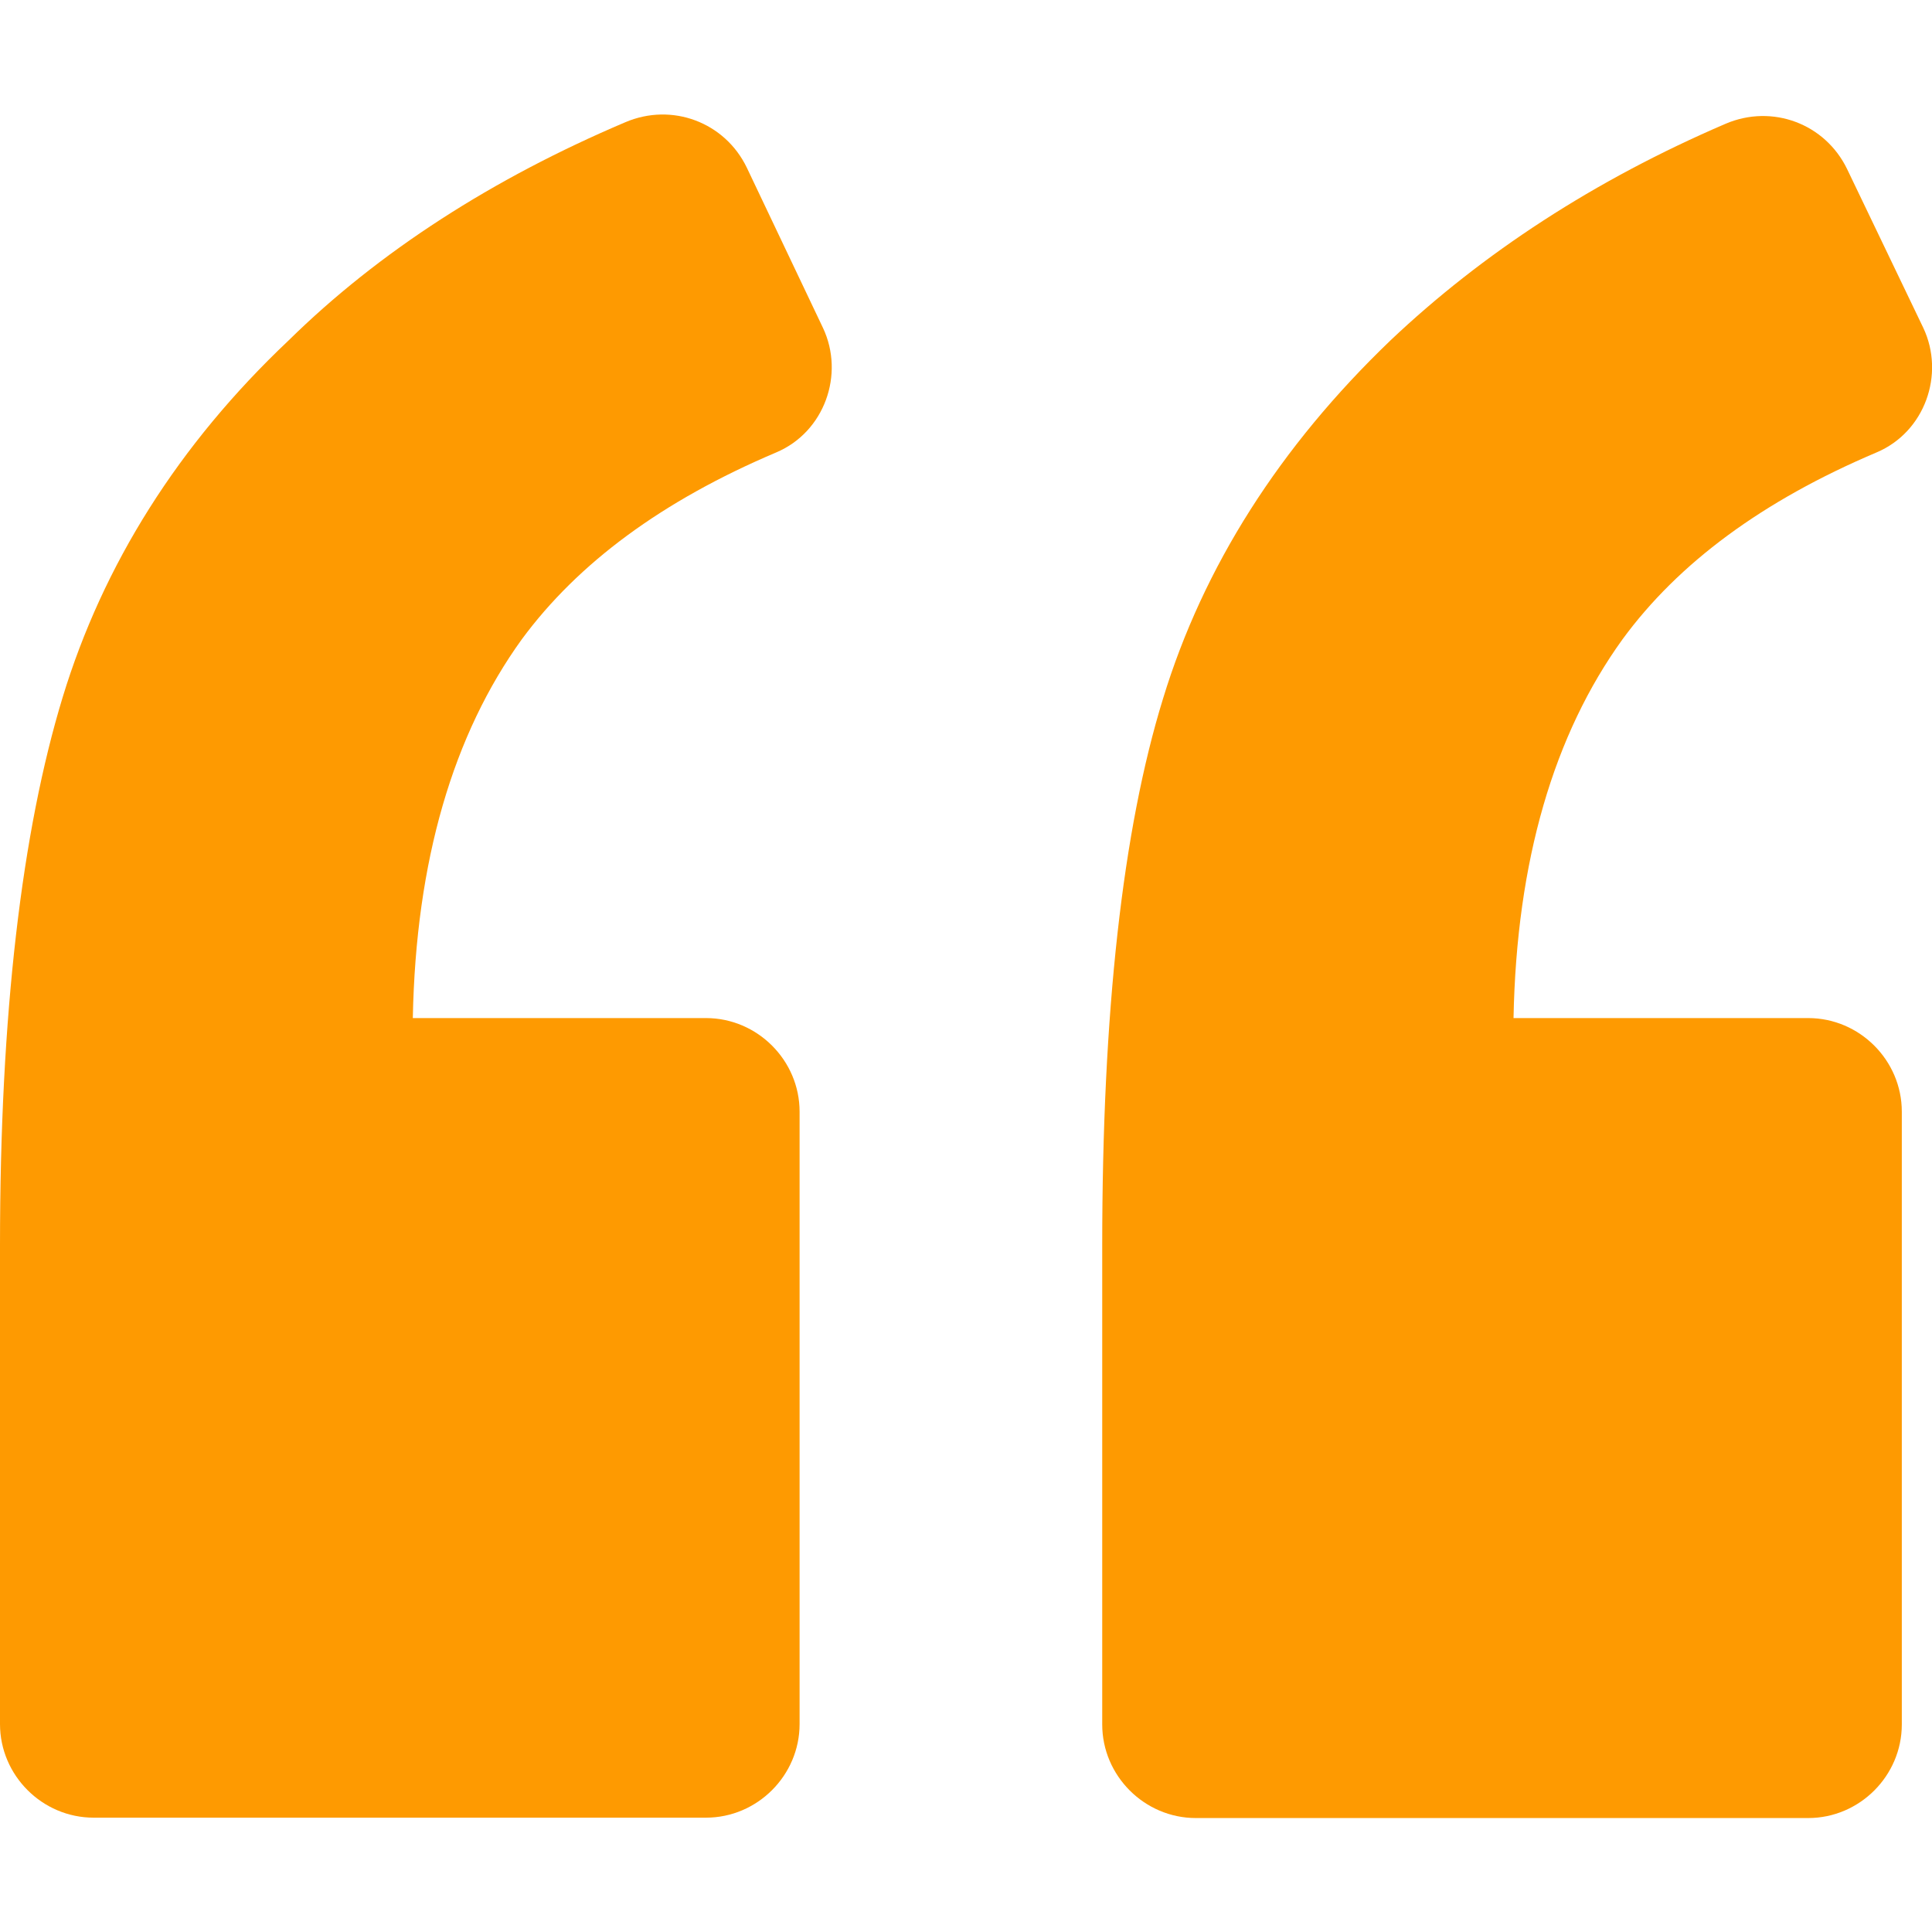
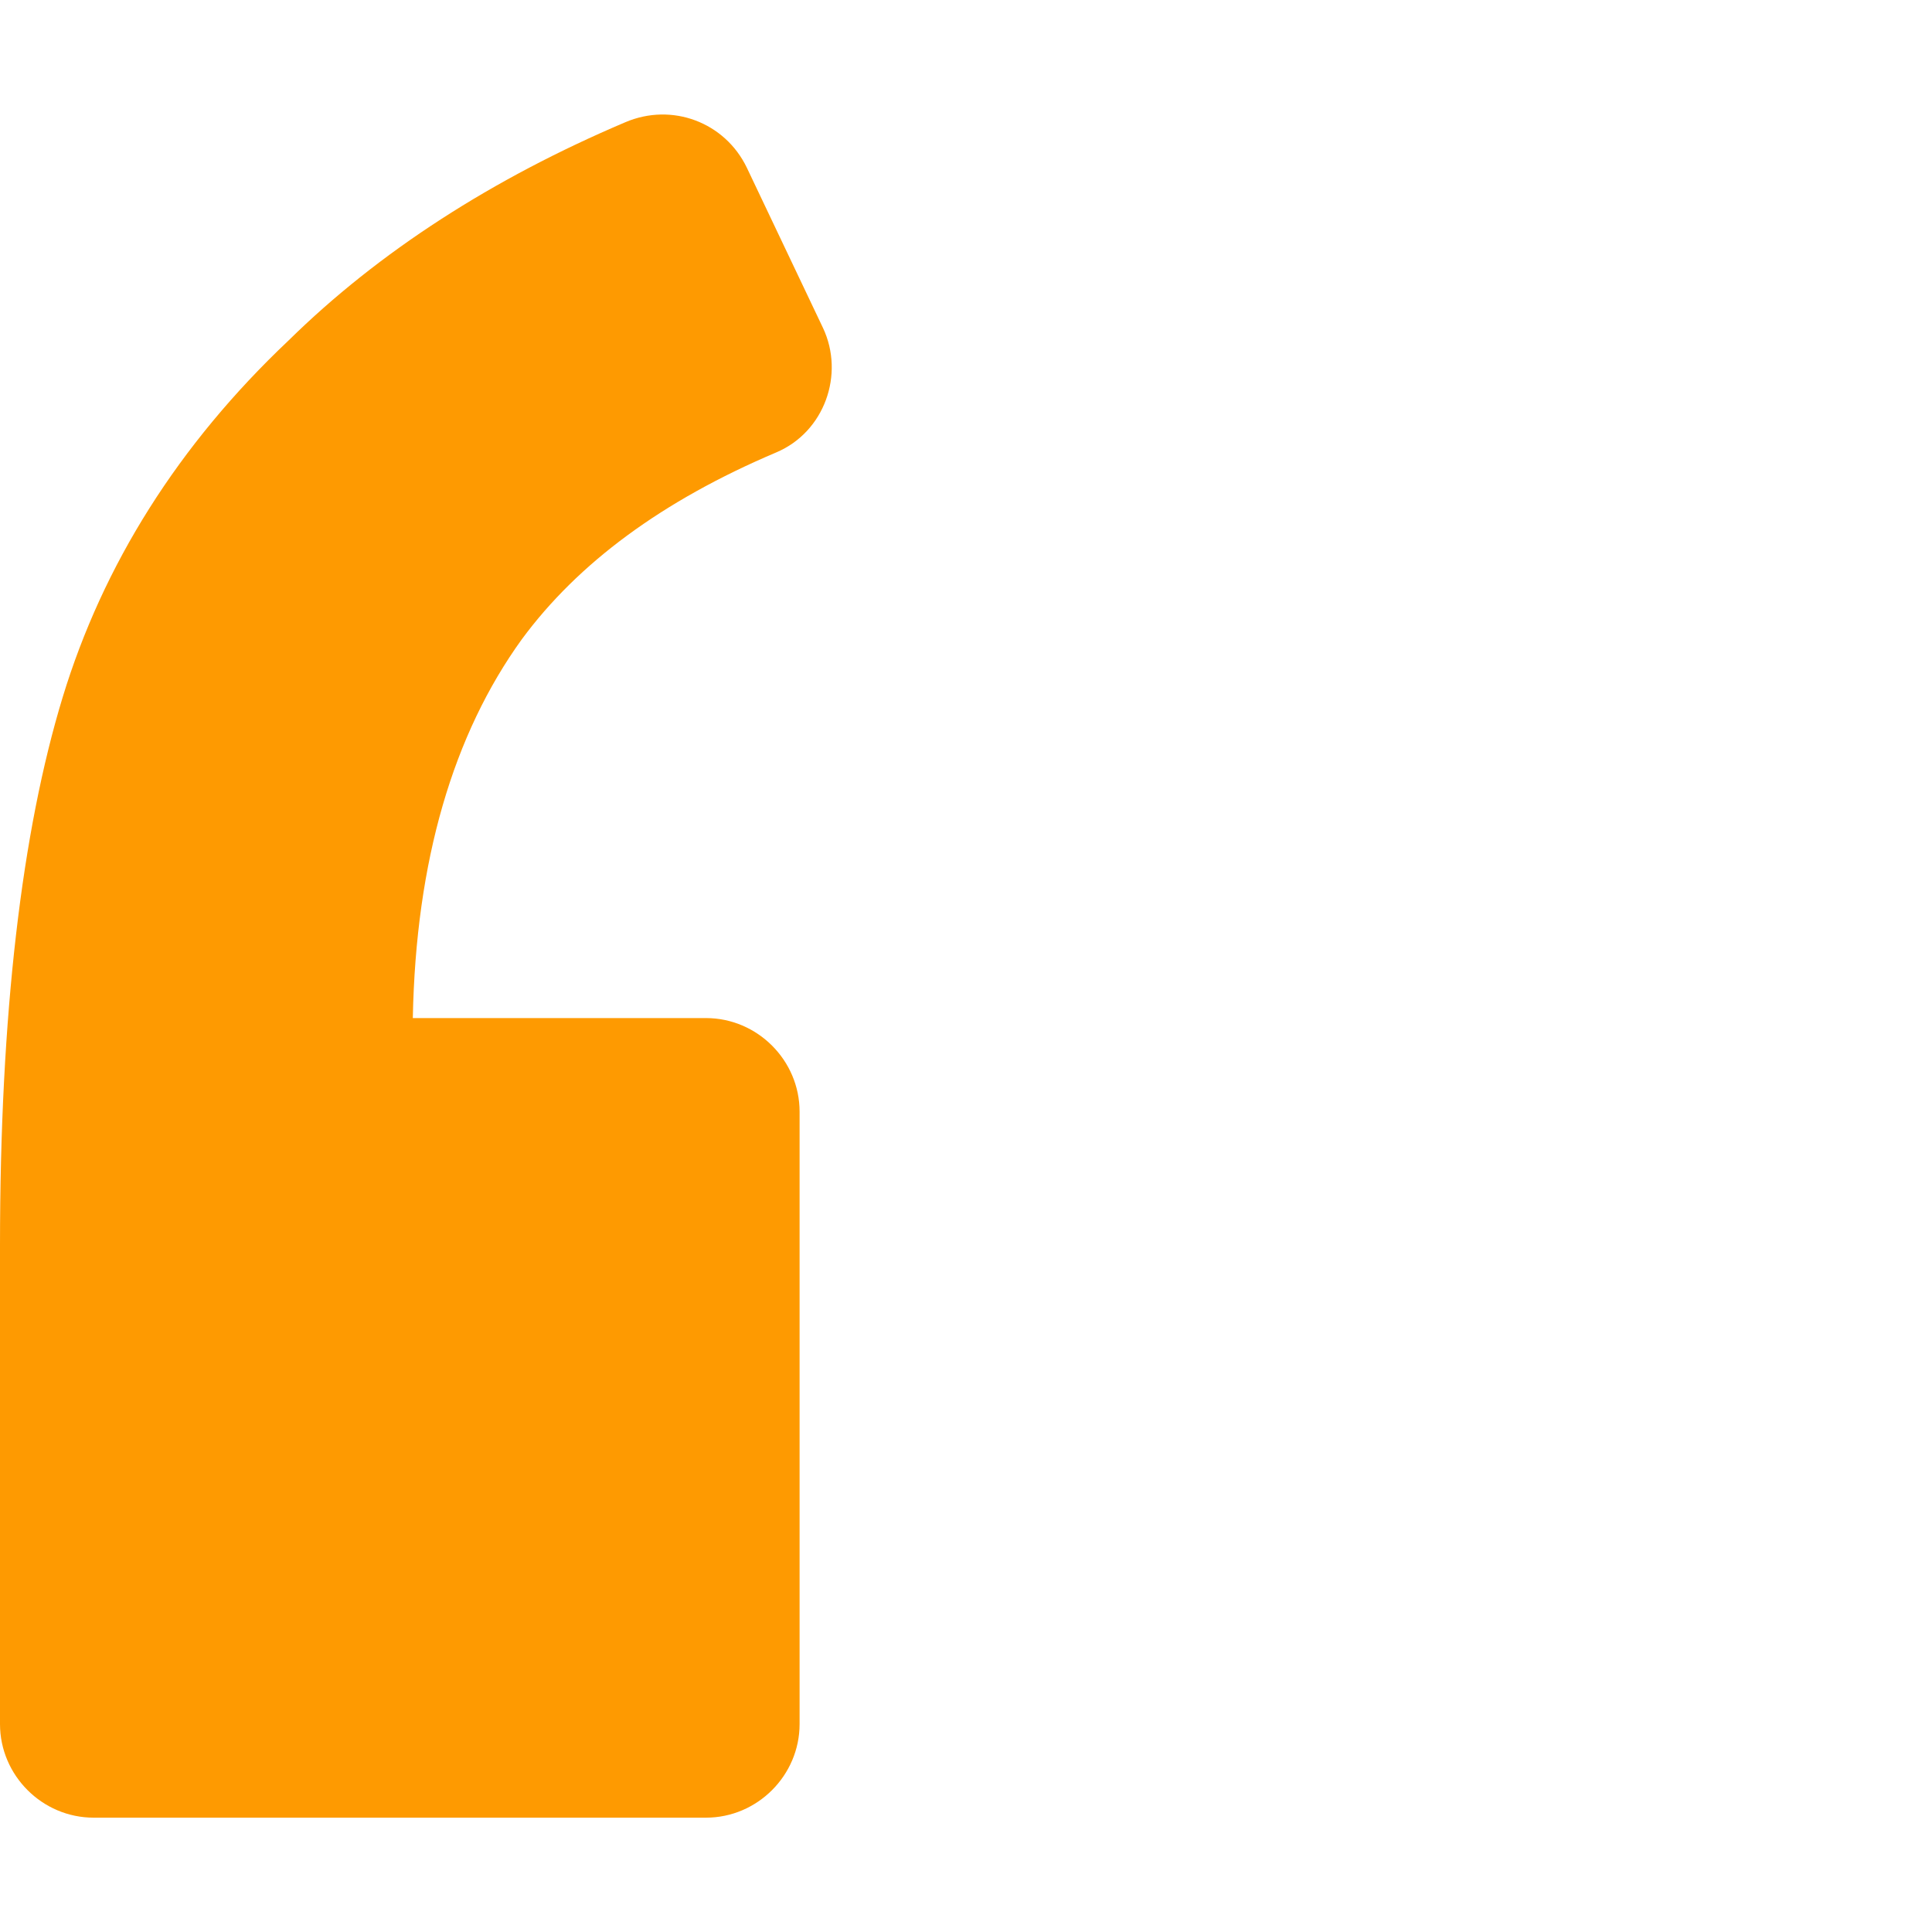
<svg xmlns="http://www.w3.org/2000/svg" version="1.1" id="Capa_1" x="0px" y="0px" viewBox="0 0 512 512" style="enable-background:new 0 0 512 512;" xml:space="preserve">
  <style type="text/css">
	.st0{fill:#FE9A01;}
</style>
  <g>
    <g>
      <path class="st0" d="M205.7,119.9c12.8-5.4,18.2-20.7,12.4-33l-20.2-42.5c-5.8-12-19.8-17.3-32.2-12    c-35.1,14.9-65.3,34.3-89.2,57.8c-29.3,27.7-49.2,59.5-59.9,94.6C5.8,220.3,0,268.6,0,330.1v126.8c0,13.6,11.2,24.8,24.8,24.8    h162.3c13.6,0,24.8-11.2,24.8-24.8V294.6c0-13.6-11.2-24.8-24.8-24.8h-77.7c0.8-41.7,10.7-75.2,28.9-100.4    C153.2,149.2,175.5,132.7,205.7,119.9z" />
-       <path class="st0" d="M497.3,119.9c12.8-5.4,18.2-20.7,12.4-33l-20.2-42.1c-5.8-12-19.8-17.3-32.2-12    c-34.7,14.9-64.4,34.3-88.8,57.4c-29.3,28.1-49.6,59.9-60.3,95c-10.7,34.7-16.1,83-16.1,145V457c0,13.6,11.2,24.8,24.8,24.8h162.3    c13.6,0,24.8-11.2,24.8-24.8V294.6c0-13.6-11.2-24.8-24.8-24.8h-78.1c0.8-41.7,10.7-75.2,28.9-100.4    C444.8,149.2,467.1,132.7,497.3,119.9z" />
    </g>
  </g>
</svg>